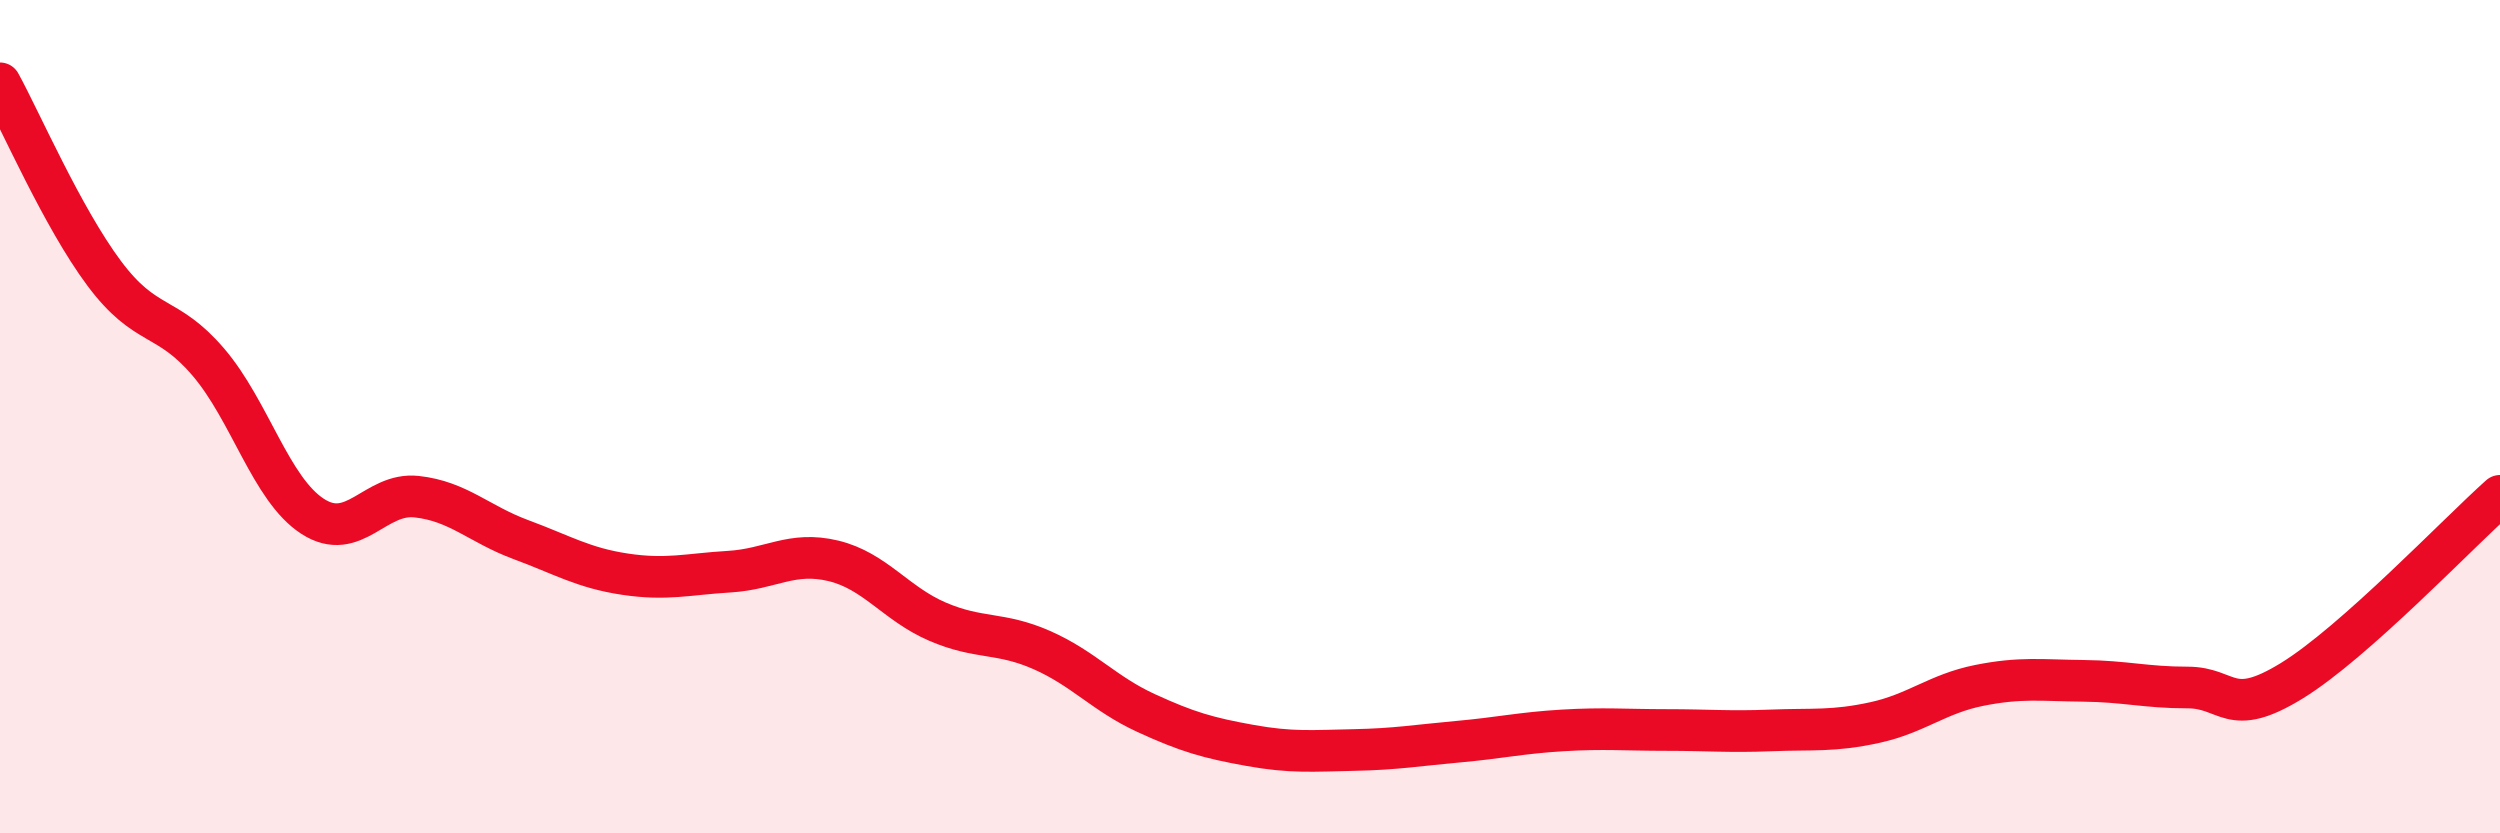
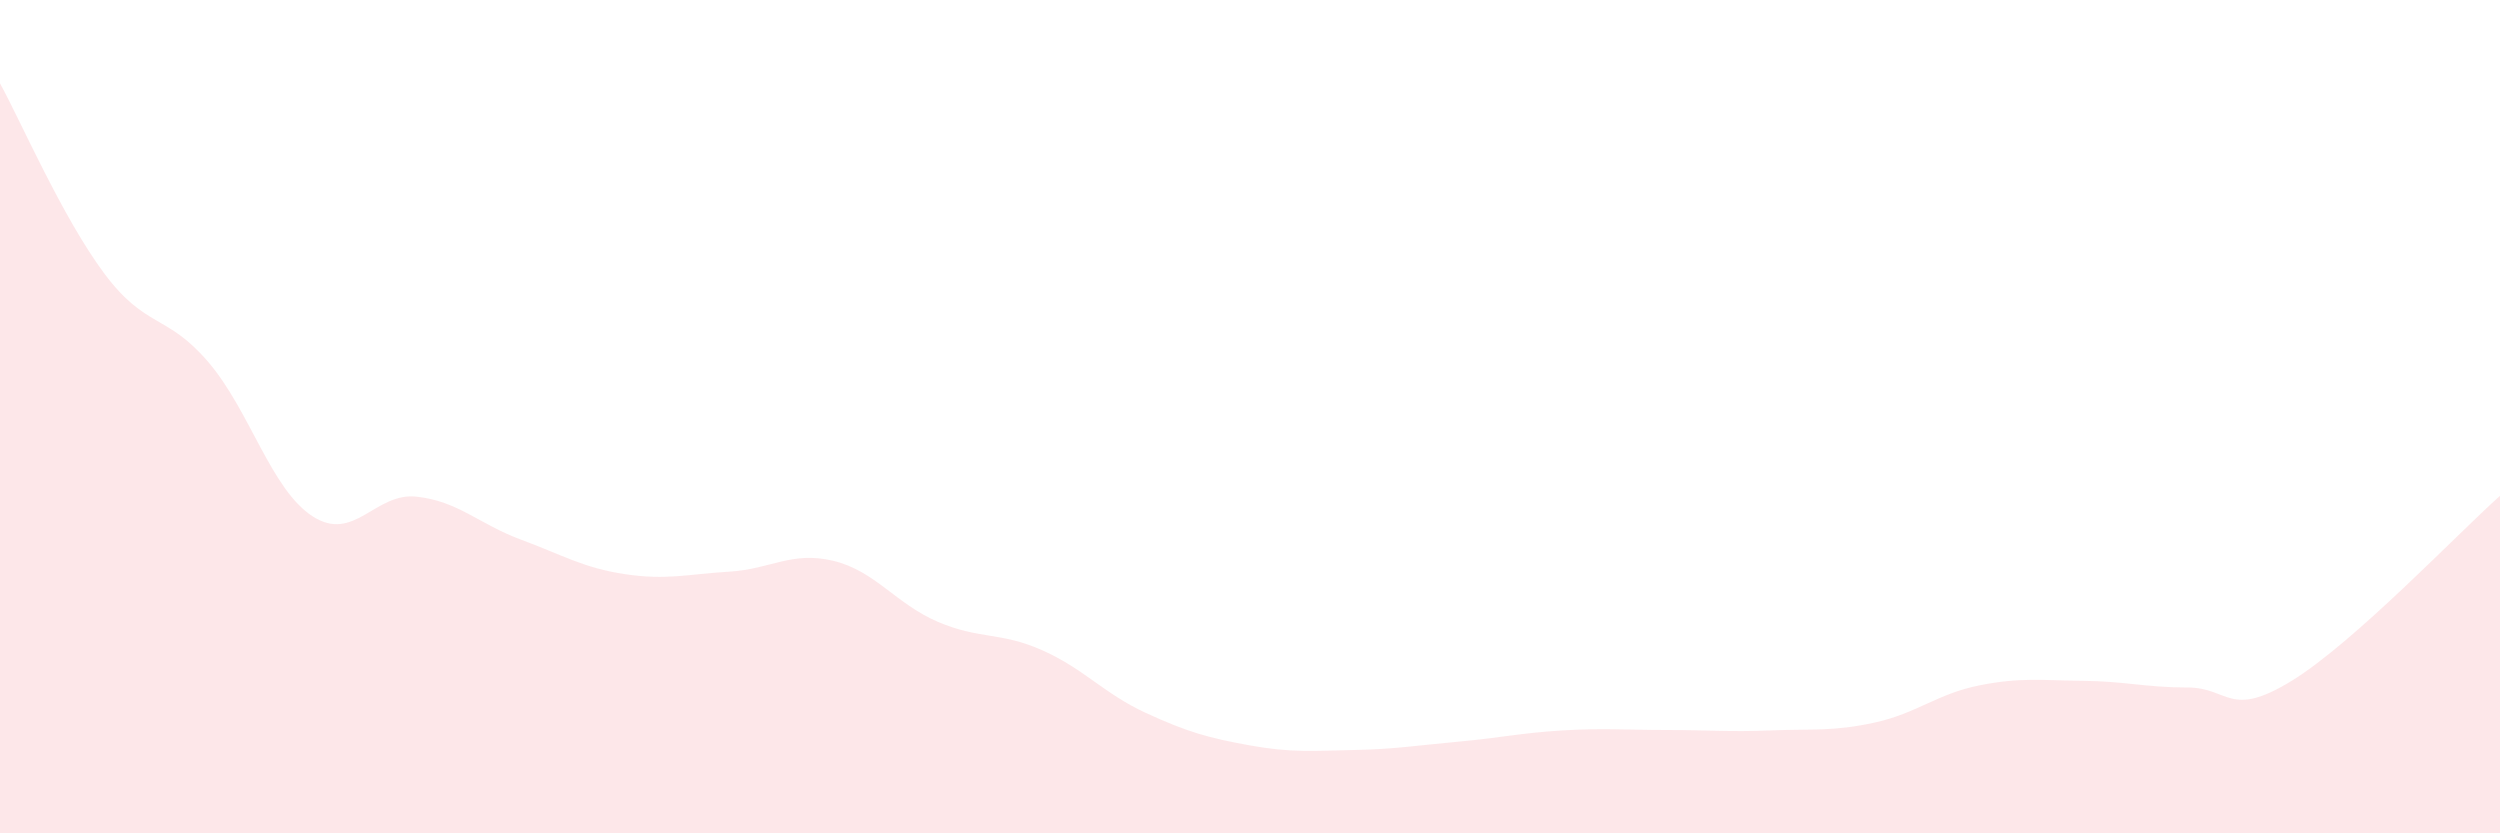
<svg xmlns="http://www.w3.org/2000/svg" width="60" height="20" viewBox="0 0 60 20">
  <path d="M 0,2 C 0.5,2.91 1.5,5.22 2.5,6.56 C 3.5,7.9 4,7.52 5,8.69 C 6,9.86 6.5,11.74 7.5,12.39 C 8.5,13.04 9,11.81 10,11.92 C 11,12.03 11.5,12.58 12.5,12.95 C 13.5,13.32 14,13.63 15,13.78 C 16,13.93 16.5,13.78 17.5,13.72 C 18.5,13.66 19,13.22 20,13.46 C 21,13.7 21.5,14.49 22.5,14.92 C 23.5,15.35 24,15.16 25,15.6 C 26,16.04 26.5,16.65 27.5,17.11 C 28.5,17.57 29,17.71 30,17.89 C 31,18.07 31.5,18.02 32.5,18 C 33.5,17.98 34,17.89 35,17.8 C 36,17.71 36.5,17.59 37.5,17.53 C 38.5,17.47 39,17.52 40,17.52 C 41,17.52 41.5,17.57 42.5,17.53 C 43.5,17.49 44,17.56 45,17.34 C 46,17.12 46.5,16.65 47.5,16.45 C 48.5,16.25 49,16.33 50,16.34 C 51,16.35 51.5,16.5 52.5,16.5 C 53.5,16.5 53.5,17.26 55,16.34 C 56.5,15.42 59,12.79 60,11.9L60 20L0 20Z" fill="#EB0A25" opacity="0.1" stroke-linecap="round" stroke-linejoin="round" />
-   <path d="M 0,2 C 0.5,2.91 1.5,5.22 2.5,6.56 C 3.5,7.9 4,7.52 5,8.69 C 6,9.86 6.5,11.74 7.5,12.39 C 8.5,13.04 9,11.81 10,11.92 C 11,12.03 11.5,12.58 12.5,12.95 C 13.5,13.32 14,13.63 15,13.78 C 16,13.93 16.5,13.78 17.5,13.72 C 18.5,13.66 19,13.22 20,13.46 C 21,13.7 21.5,14.49 22.5,14.92 C 23.5,15.35 24,15.16 25,15.6 C 26,16.04 26.5,16.65 27.5,17.11 C 28.5,17.57 29,17.71 30,17.89 C 31,18.07 31.5,18.02 32.5,18 C 33.5,17.98 34,17.89 35,17.8 C 36,17.71 36.5,17.59 37.5,17.53 C 38.5,17.47 39,17.52 40,17.52 C 41,17.52 41.5,17.57 42.5,17.53 C 43.5,17.49 44,17.56 45,17.34 C 46,17.12 46.5,16.65 47.5,16.45 C 48.5,16.25 49,16.33 50,16.34 C 51,16.35 51.5,16.5 52.5,16.5 C 53.5,16.5 53.5,17.26 55,16.34 C 56.5,15.42 59,12.79 60,11.9" stroke="#EB0A25" stroke-width="1" fill="none" stroke-linecap="round" stroke-linejoin="round" />
</svg>